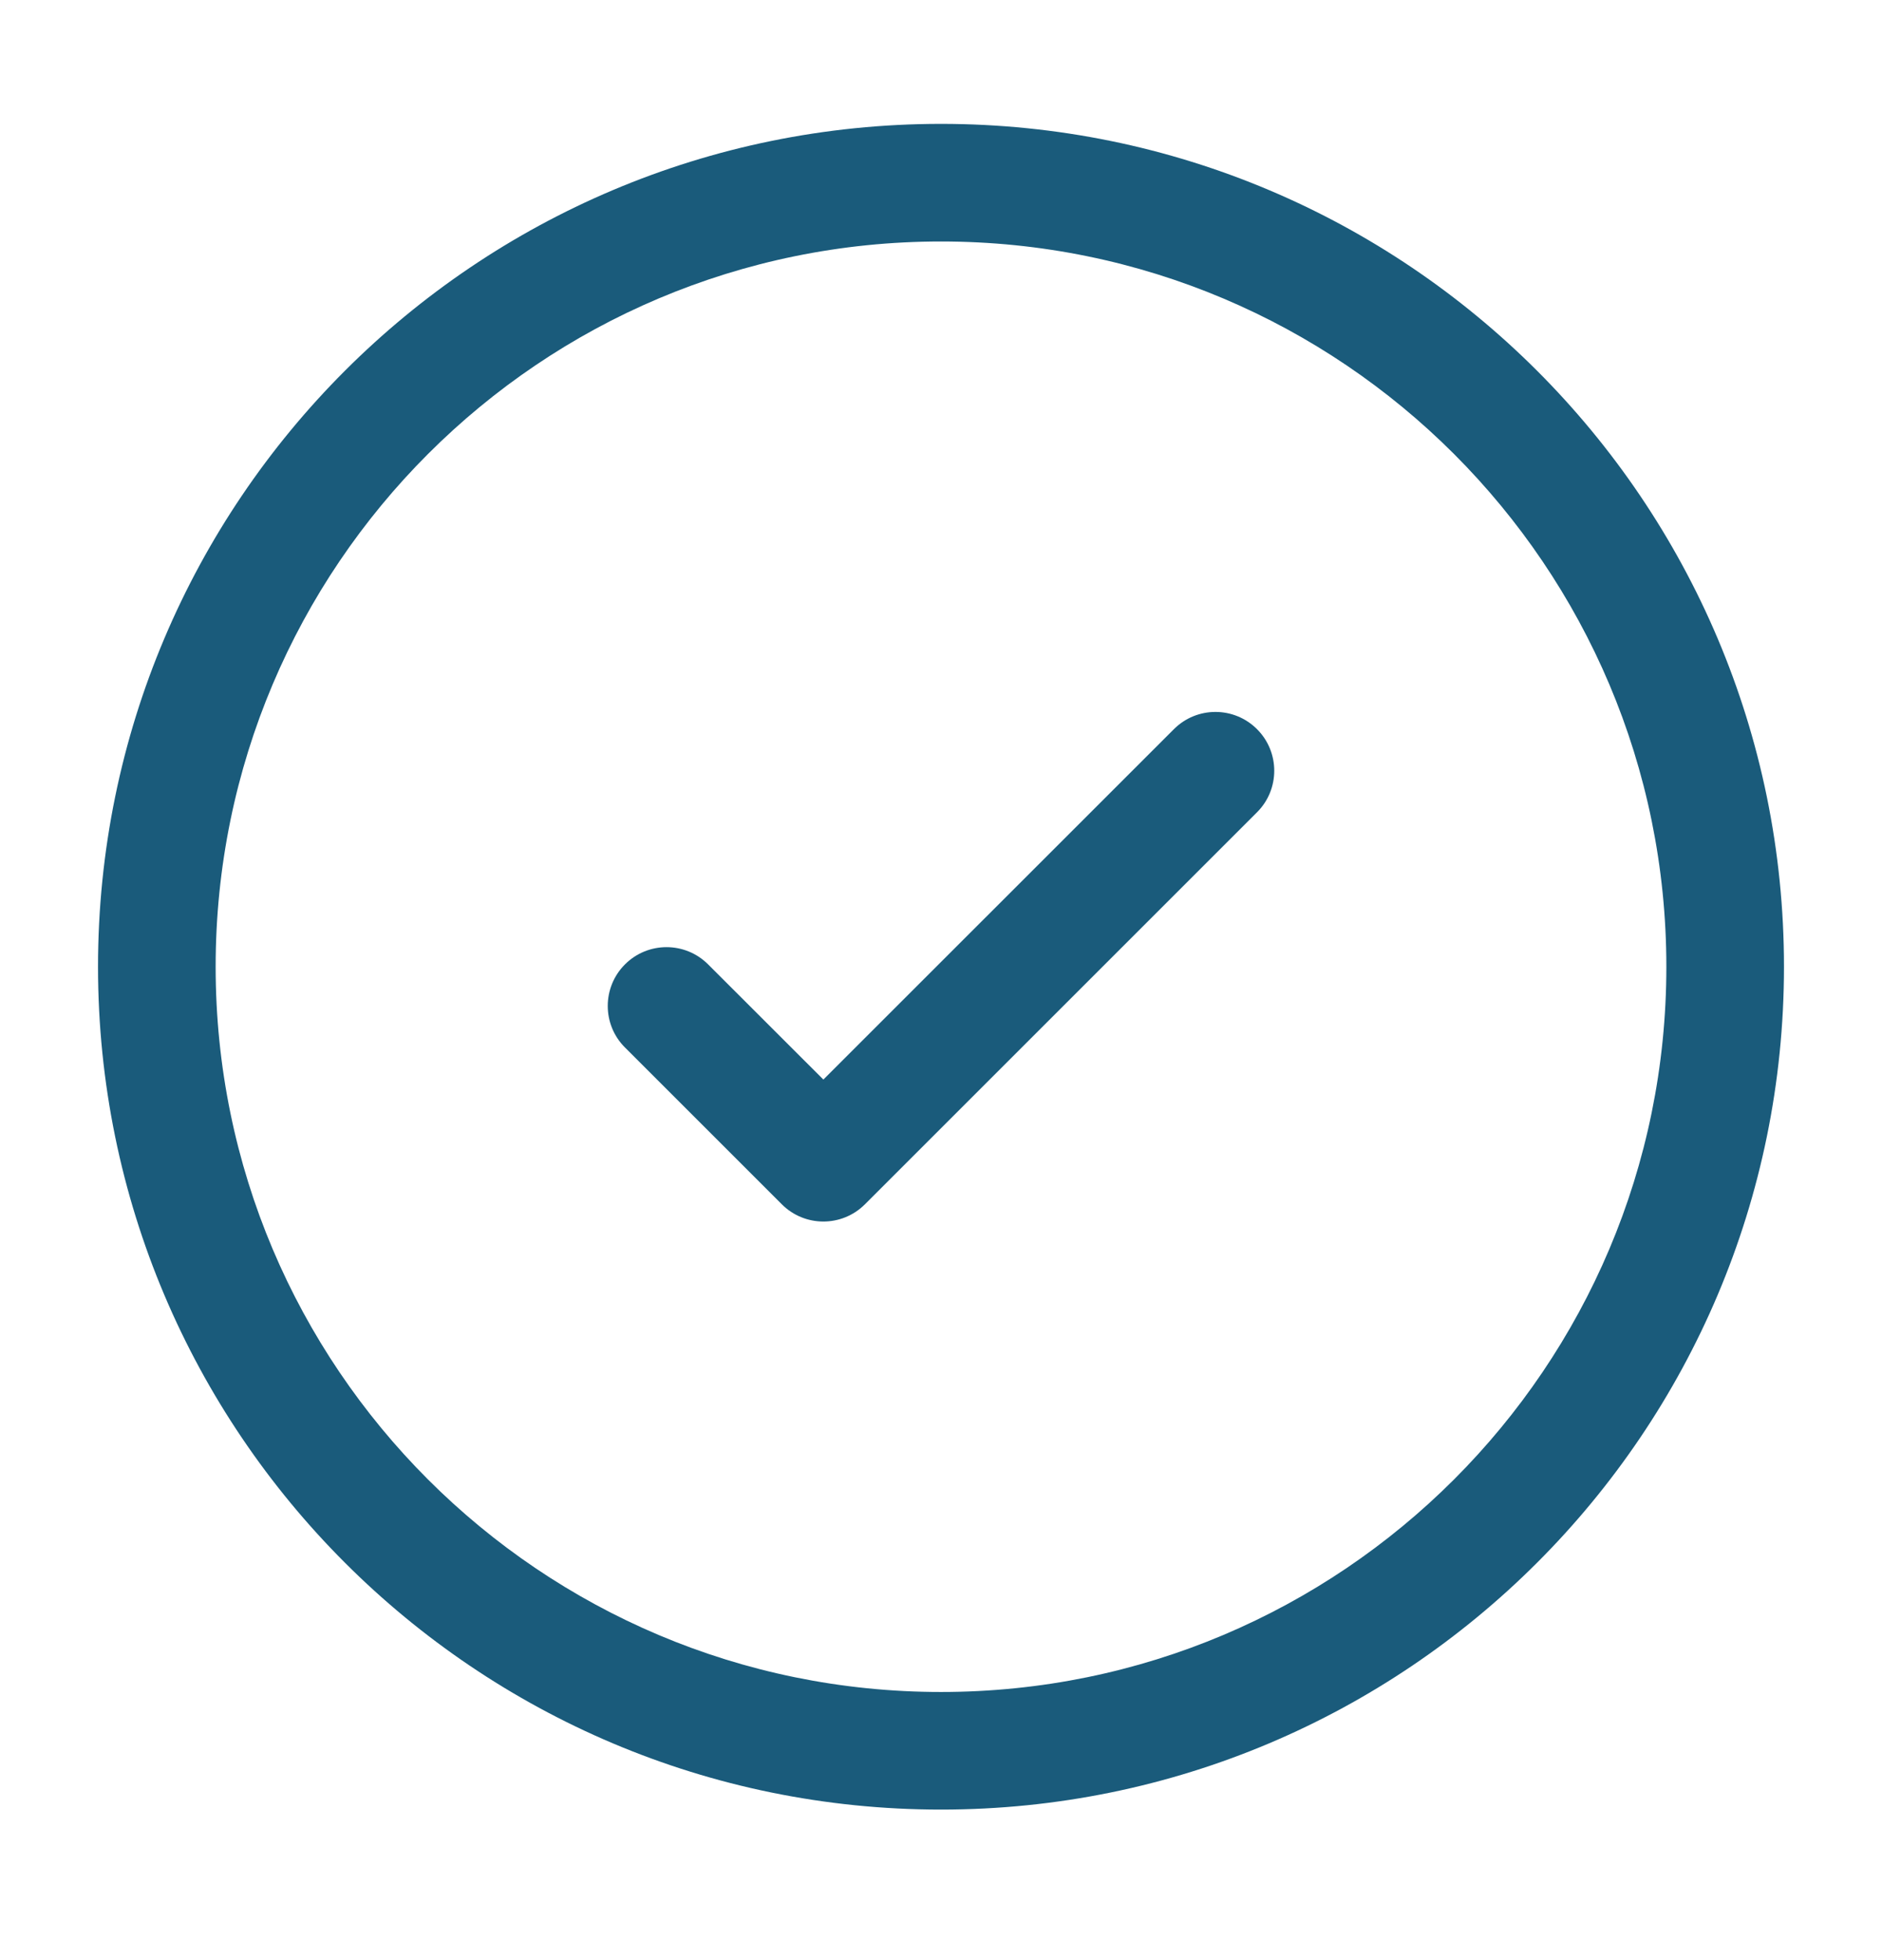
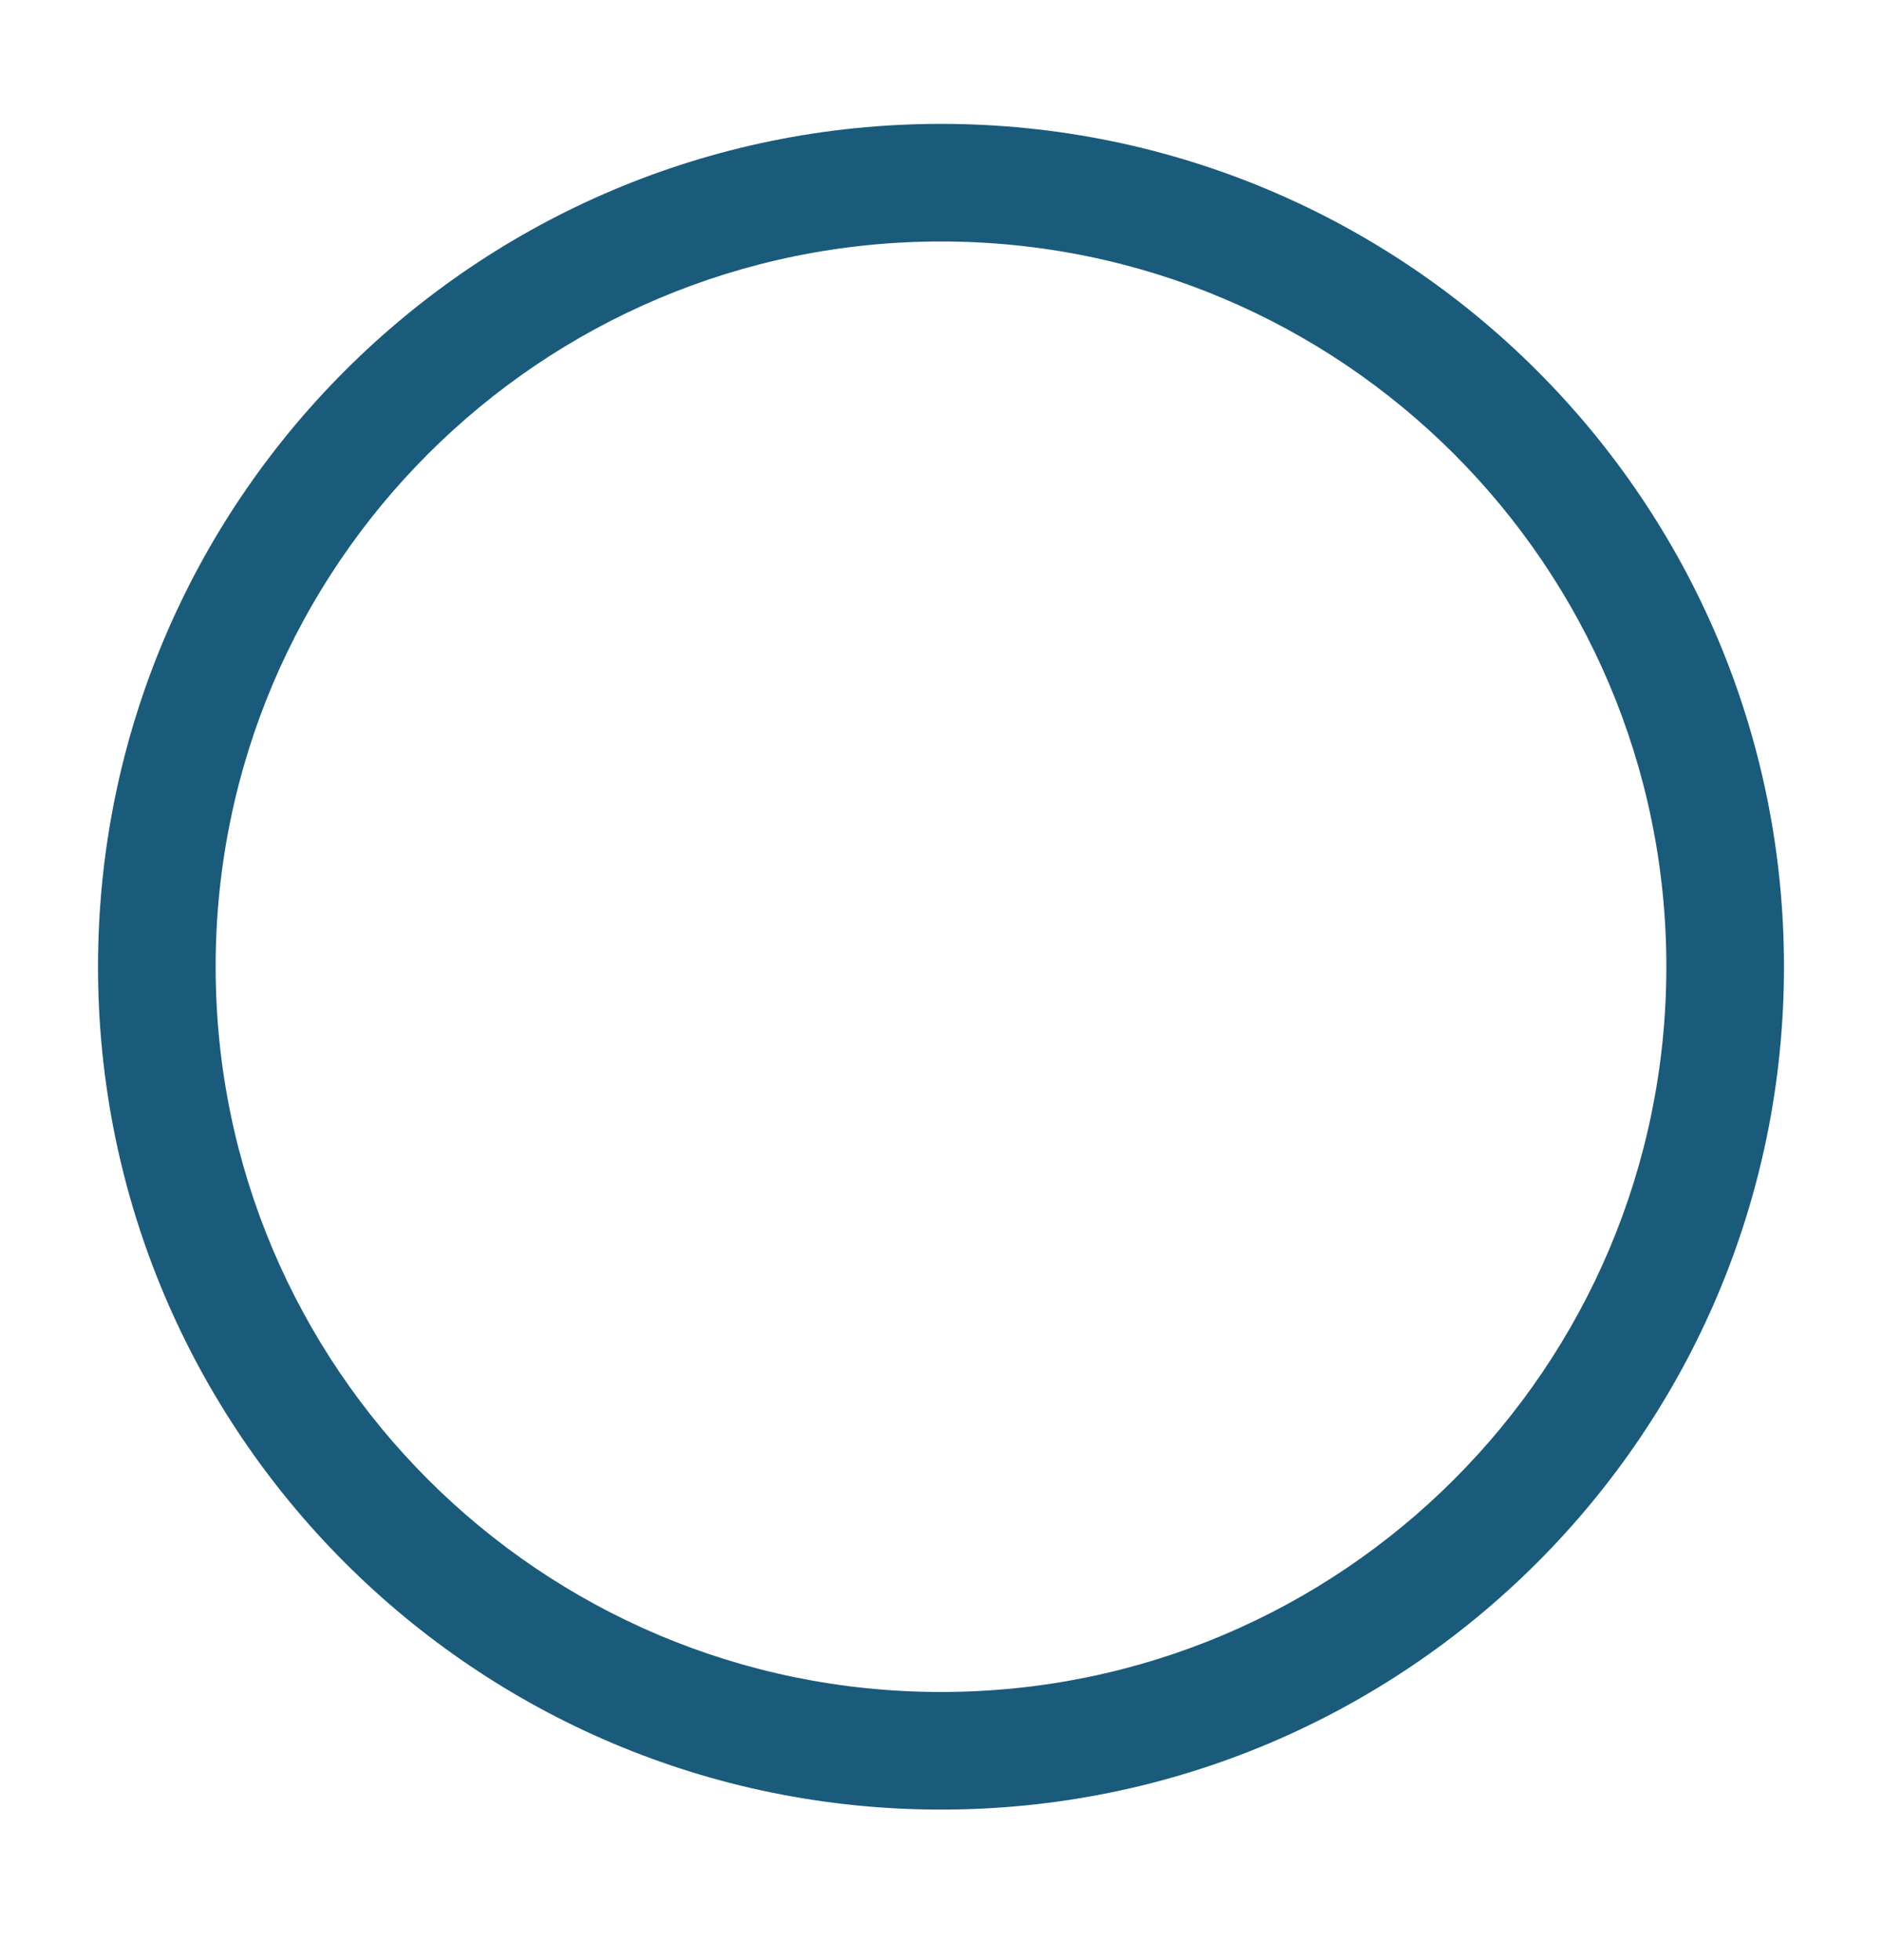
<svg xmlns="http://www.w3.org/2000/svg" width="24" height="25" viewBox="0 0 24 25" fill="none">
-   <path d="M16.03 10.36C16.323 10.068 16.323 9.593 16.03 9.3C15.737 9.007 15.263 9.007 14.97 9.3L10.5 13.769L9.03 12.3C8.737 12.007 8.263 12.007 7.97 12.3C7.677 12.593 7.677 13.068 7.97 13.36L9.97 15.36C10.263 15.653 10.737 15.653 11.03 15.36L16.03 10.36Z" fill="#1A5B7B" />
-   <path fill-rule="evenodd" clip-rule="evenodd" d="M12 1.58C6.063 1.58 1.25 6.393 1.25 12.33C1.25 18.267 6.063 23.08 12 23.08C17.937 23.08 22.75 18.267 22.75 12.33C22.75 6.393 17.937 1.58 12 1.58ZM2.75 12.33C2.75 7.221 6.891 3.08 12 3.08C17.109 3.08 21.25 7.221 21.25 12.33C21.25 17.439 17.109 21.58 12 21.58C6.891 21.58 2.75 17.439 2.75 12.33Z" fill="#1A5B7B" />
+   <path fill-rule="evenodd" clip-rule="evenodd" d="M12 1.58C6.063 1.58 1.25 6.393 1.25 12.33C1.25 18.267 6.063 23.08 12 23.08C17.937 23.08 22.75 18.267 22.75 12.33C22.75 6.393 17.937 1.58 12 1.58M2.75 12.33C2.75 7.221 6.891 3.08 12 3.08C17.109 3.08 21.25 7.221 21.25 12.33C21.25 17.439 17.109 21.58 12 21.58C6.891 21.58 2.75 17.439 2.75 12.33Z" fill="#1A5B7B" />
</svg>